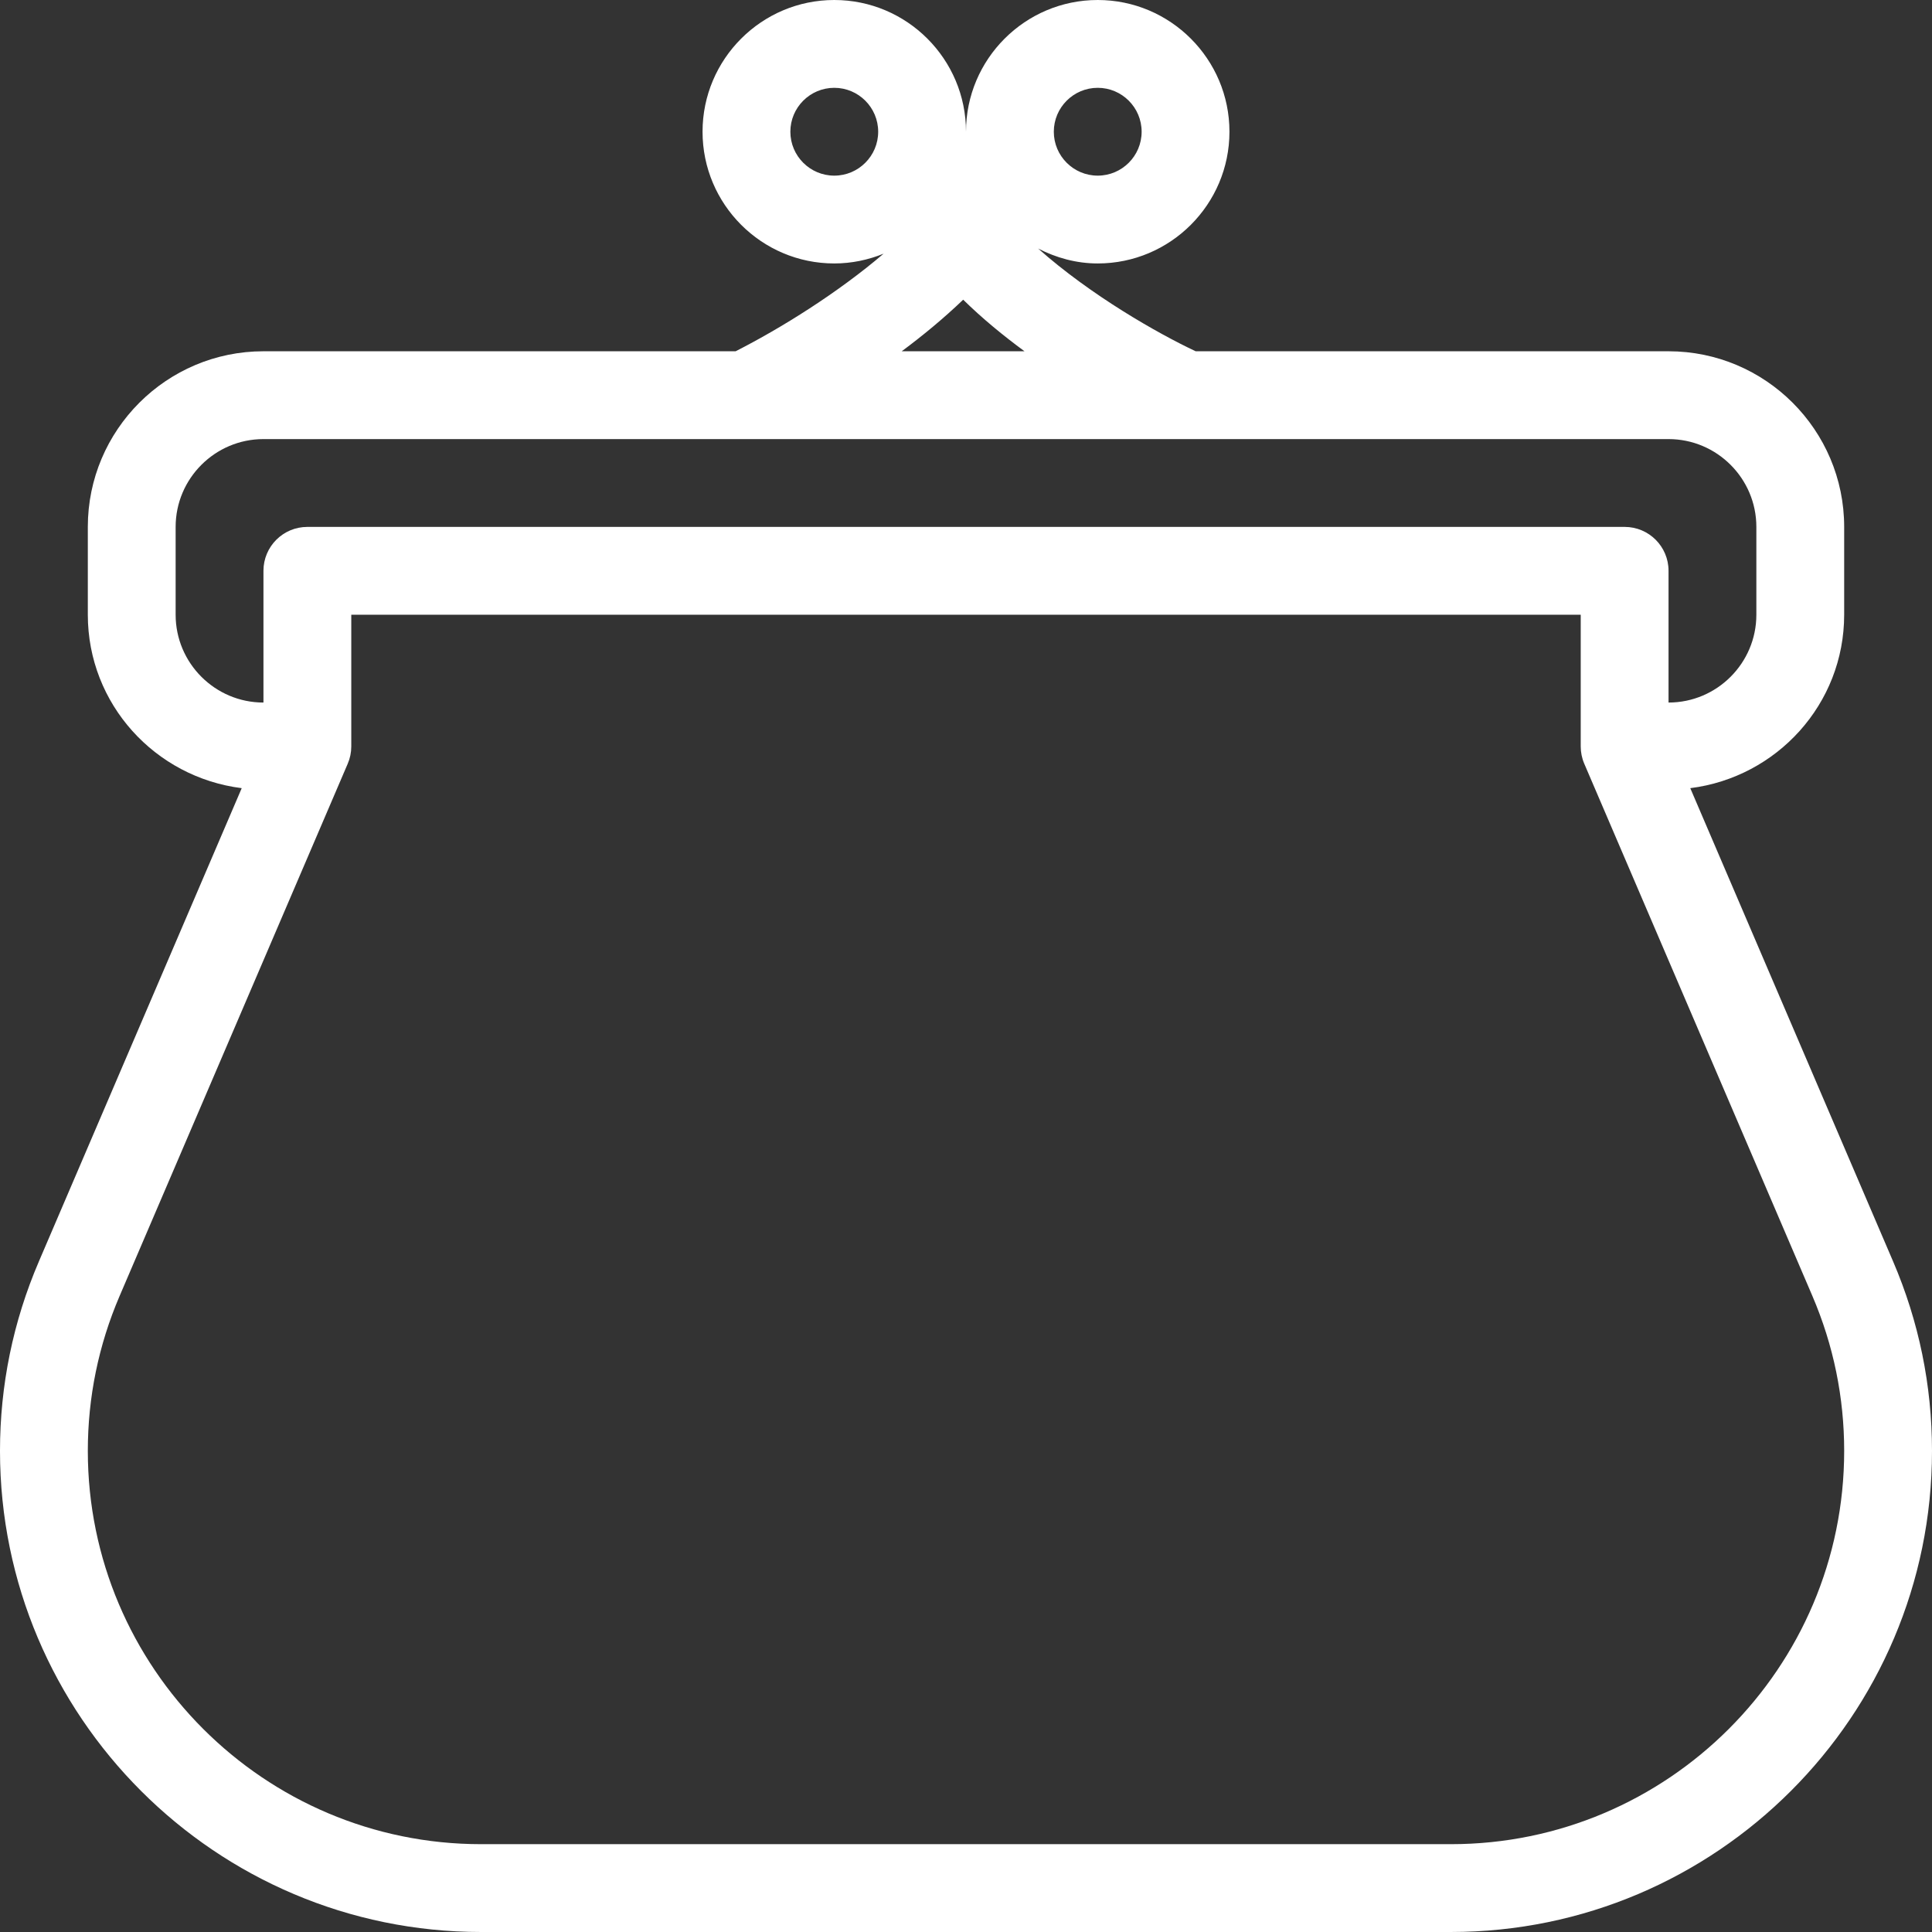
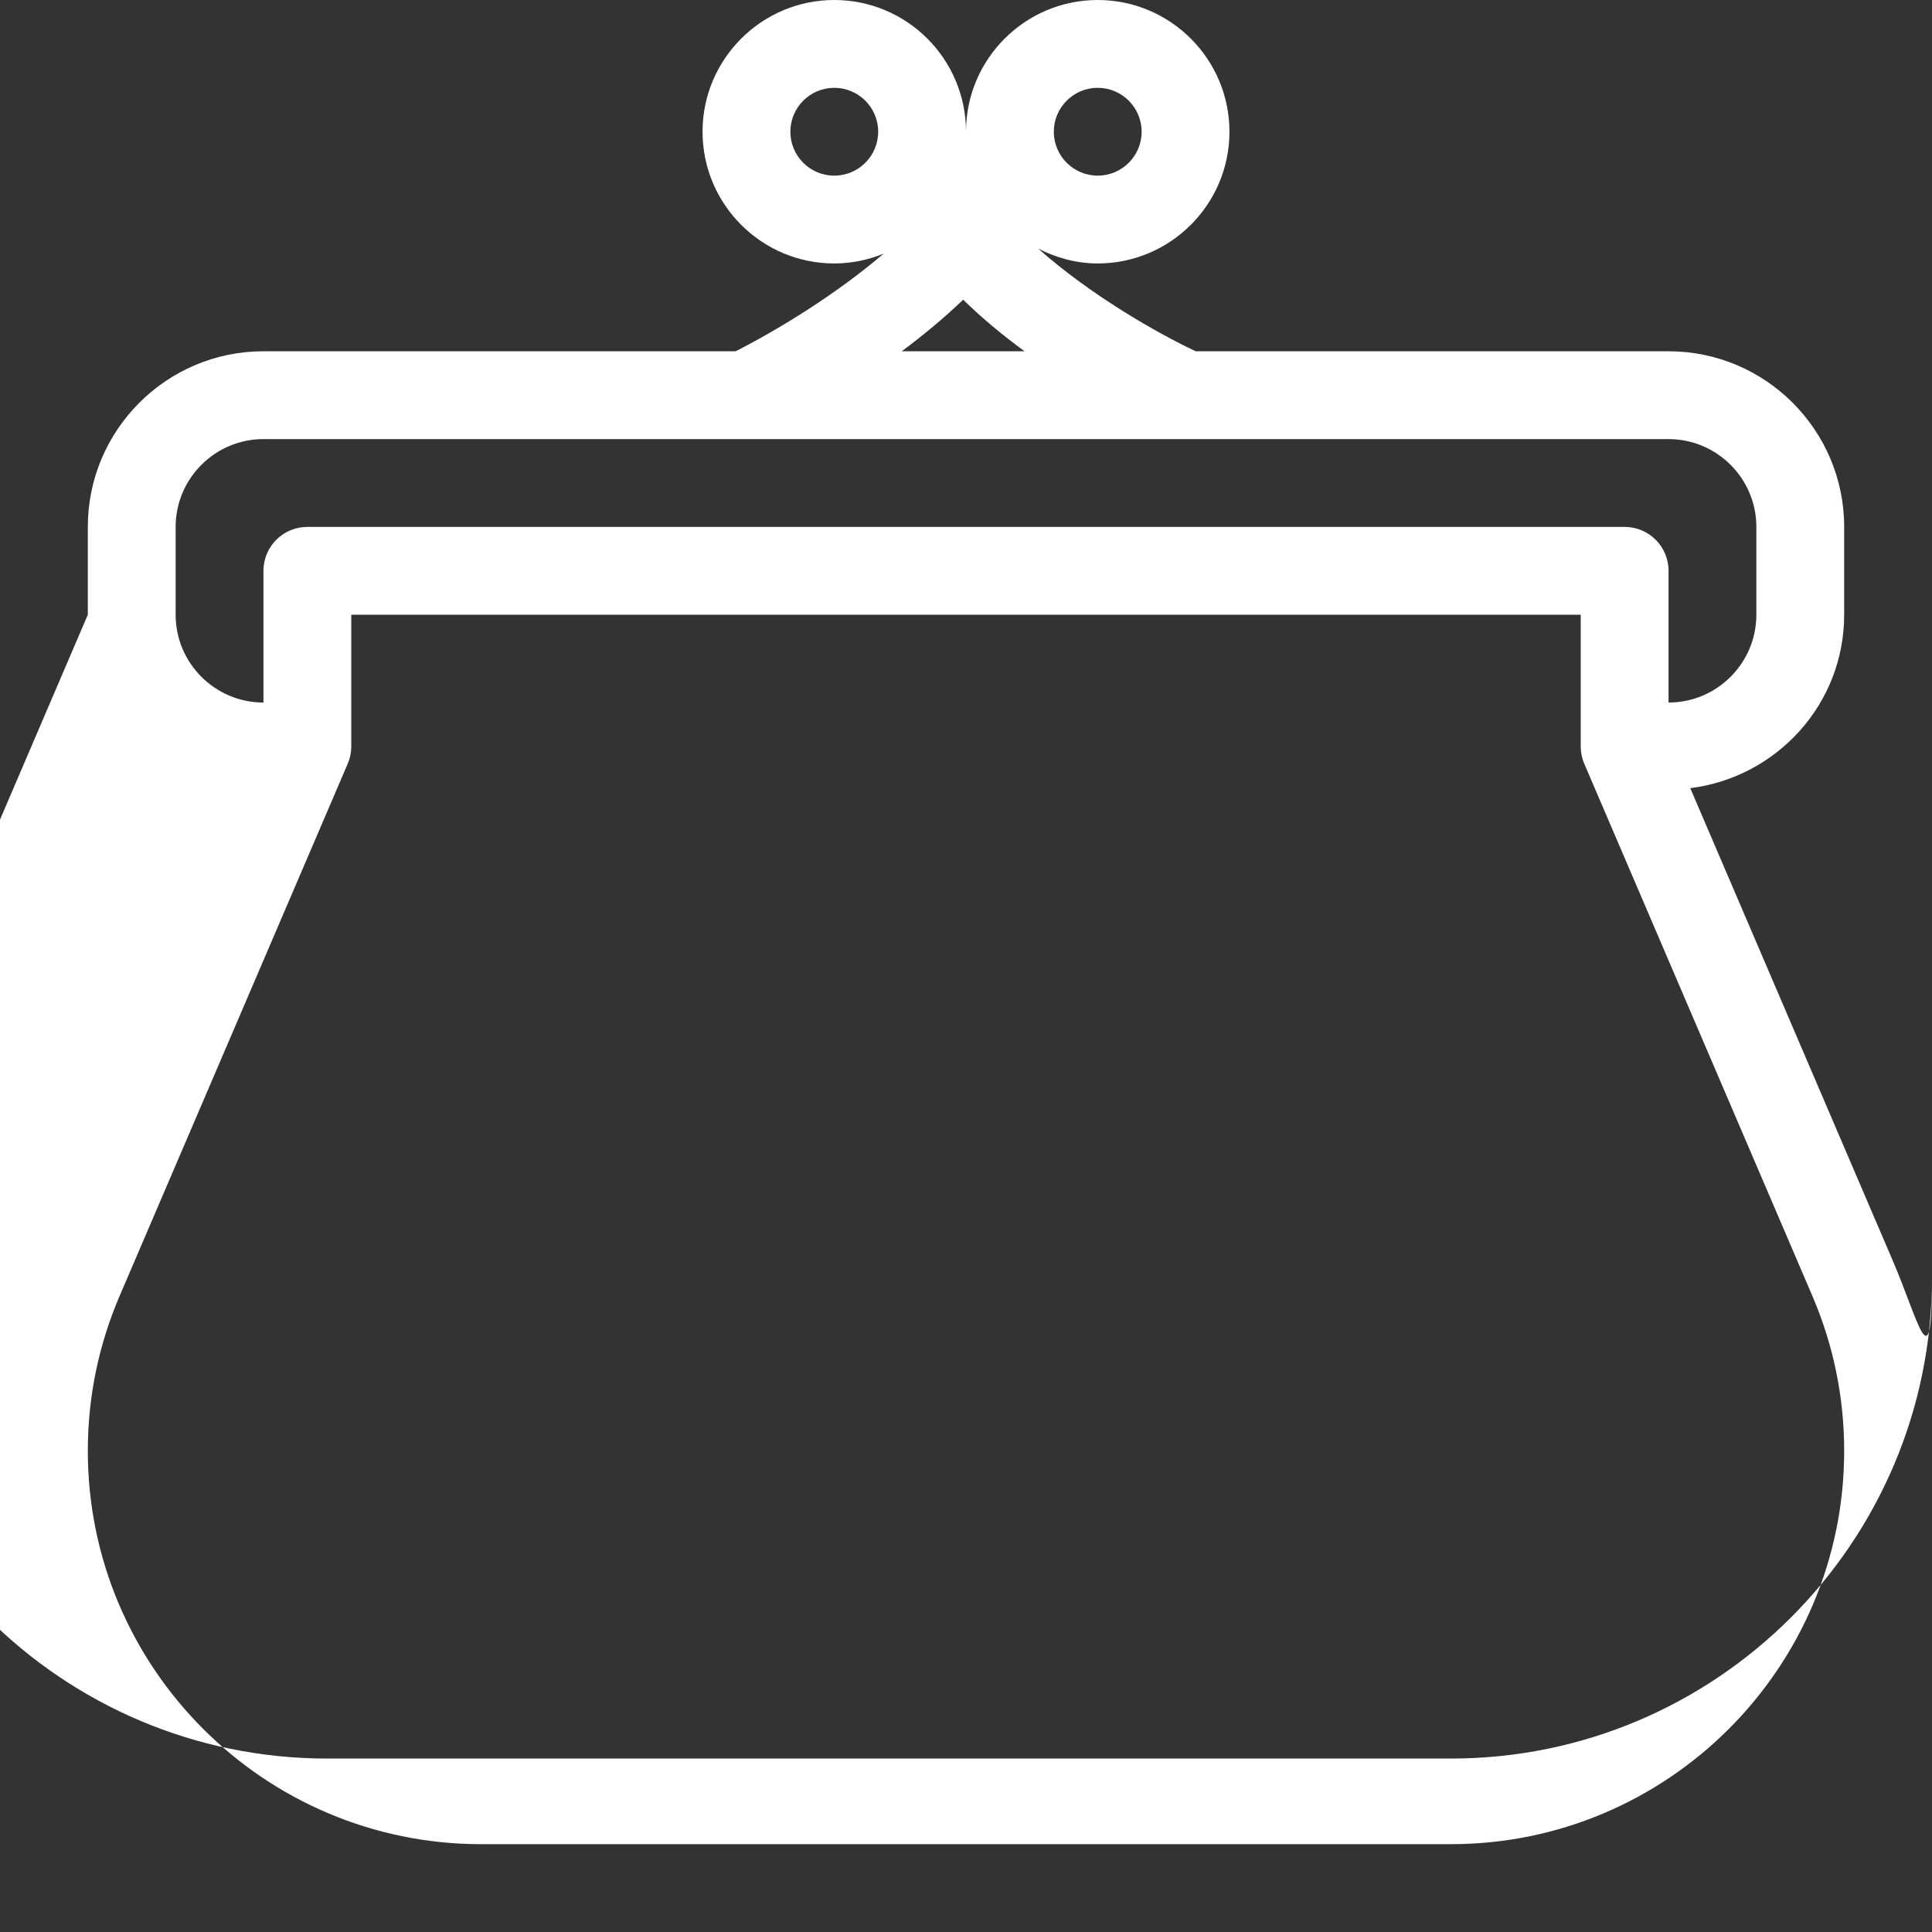
<svg xmlns="http://www.w3.org/2000/svg" version="1.1" id="Layer_1" x="0px" y="0px" width="841.893px" height="841.891px" viewBox="174.33 0 841.893 841.891" enable-background="new 174.33 0 841.893 841.891" xml:space="preserve">
  <rect x="174.33" y="0" width="841.893" height="841.891" fill="#333333" stroke="none" />
  <g>
    <g>
-       <path fill="#FFFFFF" d="M999.272,549.687l-88.384-206.235c37.702-4.725,67.064-36.611,67.064-75.578v-38.268    c0-42.21-34.324-76.536-76.536-76.536H695.361c-16.451-7.736-45.724-24.381-68.652-44.768c7.834,4.015,16.575,6.501,25.969,6.501    c31.653,0,57.402-25.748,57.402-57.401C710.08,25.748,684.331,0,652.677,0s-57.401,25.748-57.401,57.402    C595.276,25.748,569.528,0,537.875,0s-57.402,25.748-57.402,57.402c0,31.653,25.749,57.401,57.402,57.401    c7.609,0,14.845-1.561,21.496-4.261c-19.979,17.054-44.541,32.38-64.483,42.527H289.134c-42.21,0-76.536,34.325-76.536,76.536    v38.268c0,38.967,29.36,70.854,67.064,75.578l-88.384,206.235c-11.249,26.217-16.948,54.003-16.948,82.572    c0,115.589,94.044,209.633,209.633,209.633H806.59c115.589,0,209.633-94.044,209.633-209.633    C1016.22,603.69,1010.521,575.904,999.272,549.687z M652.677,38.267c10.557,0,19.135,8.576,19.135,19.135    c0,10.556-8.576,19.134-19.135,19.134s-19.135-8.578-19.135-19.134C633.543,46.845,642.119,38.267,652.677,38.267z     M537.875,76.536c-10.559,0-19.135-8.578-19.135-19.134c0-10.557,8.576-19.135,19.135-19.135c10.558,0,19.133,8.578,19.133,19.135    C557.008,67.958,548.431,76.536,537.875,76.536z M594.049,130.593c8.412,8.268,17.562,15.735,26.725,22.478h-53.511    C576.387,146.297,585.521,138.765,594.049,130.593z M250.866,267.874v-38.268c0-21.095,17.172-38.267,38.268-38.267h612.283    c21.096,0,38.268,17.172,38.268,38.267v38.268c0,21.095-17.172,38.268-38.268,38.268v-57.402c0-10.576-8.558-19.134-19.134-19.134    H308.265c-10.574,0.001-19.132,8.56-19.132,19.136v57.402C268.038,306.143,250.866,288.97,250.866,267.874z M806.59,803.623    H383.963c-94.492,0-171.364-76.871-171.364-171.363c0-23.357,4.653-46.06,13.847-67.51l99.407-231.942    c1.027-2.373,1.552-4.933,1.552-7.53v-57.401H863.15v57.401c0,2.598,0.523,5.157,1.551,7.53l99.407,231.942    c9.193,21.45,13.847,44.154,13.847,67.51C977.953,726.752,901.082,803.623,806.59,803.623z" />
+       <path fill="#FFFFFF" d="M999.272,549.687l-88.384-206.235c37.702-4.725,67.064-36.611,67.064-75.578v-38.268    c0-42.21-34.324-76.536-76.536-76.536H695.361c-16.451-7.736-45.724-24.381-68.652-44.768c7.834,4.015,16.575,6.501,25.969,6.501    c31.653,0,57.402-25.748,57.402-57.401C710.08,25.748,684.331,0,652.677,0s-57.401,25.748-57.401,57.402    C595.276,25.748,569.528,0,537.875,0s-57.402,25.748-57.402,57.402c0,31.653,25.749,57.401,57.402,57.401    c7.609,0,14.845-1.561,21.496-4.261c-19.979,17.054-44.541,32.38-64.483,42.527H289.134c-42.21,0-76.536,34.325-76.536,76.536    v38.268l-88.384,206.235c-11.249,26.217-16.948,54.003-16.948,82.572    c0,115.589,94.044,209.633,209.633,209.633H806.59c115.589,0,209.633-94.044,209.633-209.633    C1016.22,603.69,1010.521,575.904,999.272,549.687z M652.677,38.267c10.557,0,19.135,8.576,19.135,19.135    c0,10.556-8.576,19.134-19.135,19.134s-19.135-8.578-19.135-19.134C633.543,46.845,642.119,38.267,652.677,38.267z     M537.875,76.536c-10.559,0-19.135-8.578-19.135-19.134c0-10.557,8.576-19.135,19.135-19.135c10.558,0,19.133,8.578,19.133,19.135    C557.008,67.958,548.431,76.536,537.875,76.536z M594.049,130.593c8.412,8.268,17.562,15.735,26.725,22.478h-53.511    C576.387,146.297,585.521,138.765,594.049,130.593z M250.866,267.874v-38.268c0-21.095,17.172-38.267,38.268-38.267h612.283    c21.096,0,38.268,17.172,38.268,38.267v38.268c0,21.095-17.172,38.268-38.268,38.268v-57.402c0-10.576-8.558-19.134-19.134-19.134    H308.265c-10.574,0.001-19.132,8.56-19.132,19.136v57.402C268.038,306.143,250.866,288.97,250.866,267.874z M806.59,803.623    H383.963c-94.492,0-171.364-76.871-171.364-171.363c0-23.357,4.653-46.06,13.847-67.51l99.407-231.942    c1.027-2.373,1.552-4.933,1.552-7.53v-57.401H863.15v57.401c0,2.598,0.523,5.157,1.551,7.53l99.407,231.942    c9.193,21.45,13.847,44.154,13.847,67.51C977.953,726.752,901.082,803.623,806.59,803.623z" />
    </g>
  </g>
</svg>